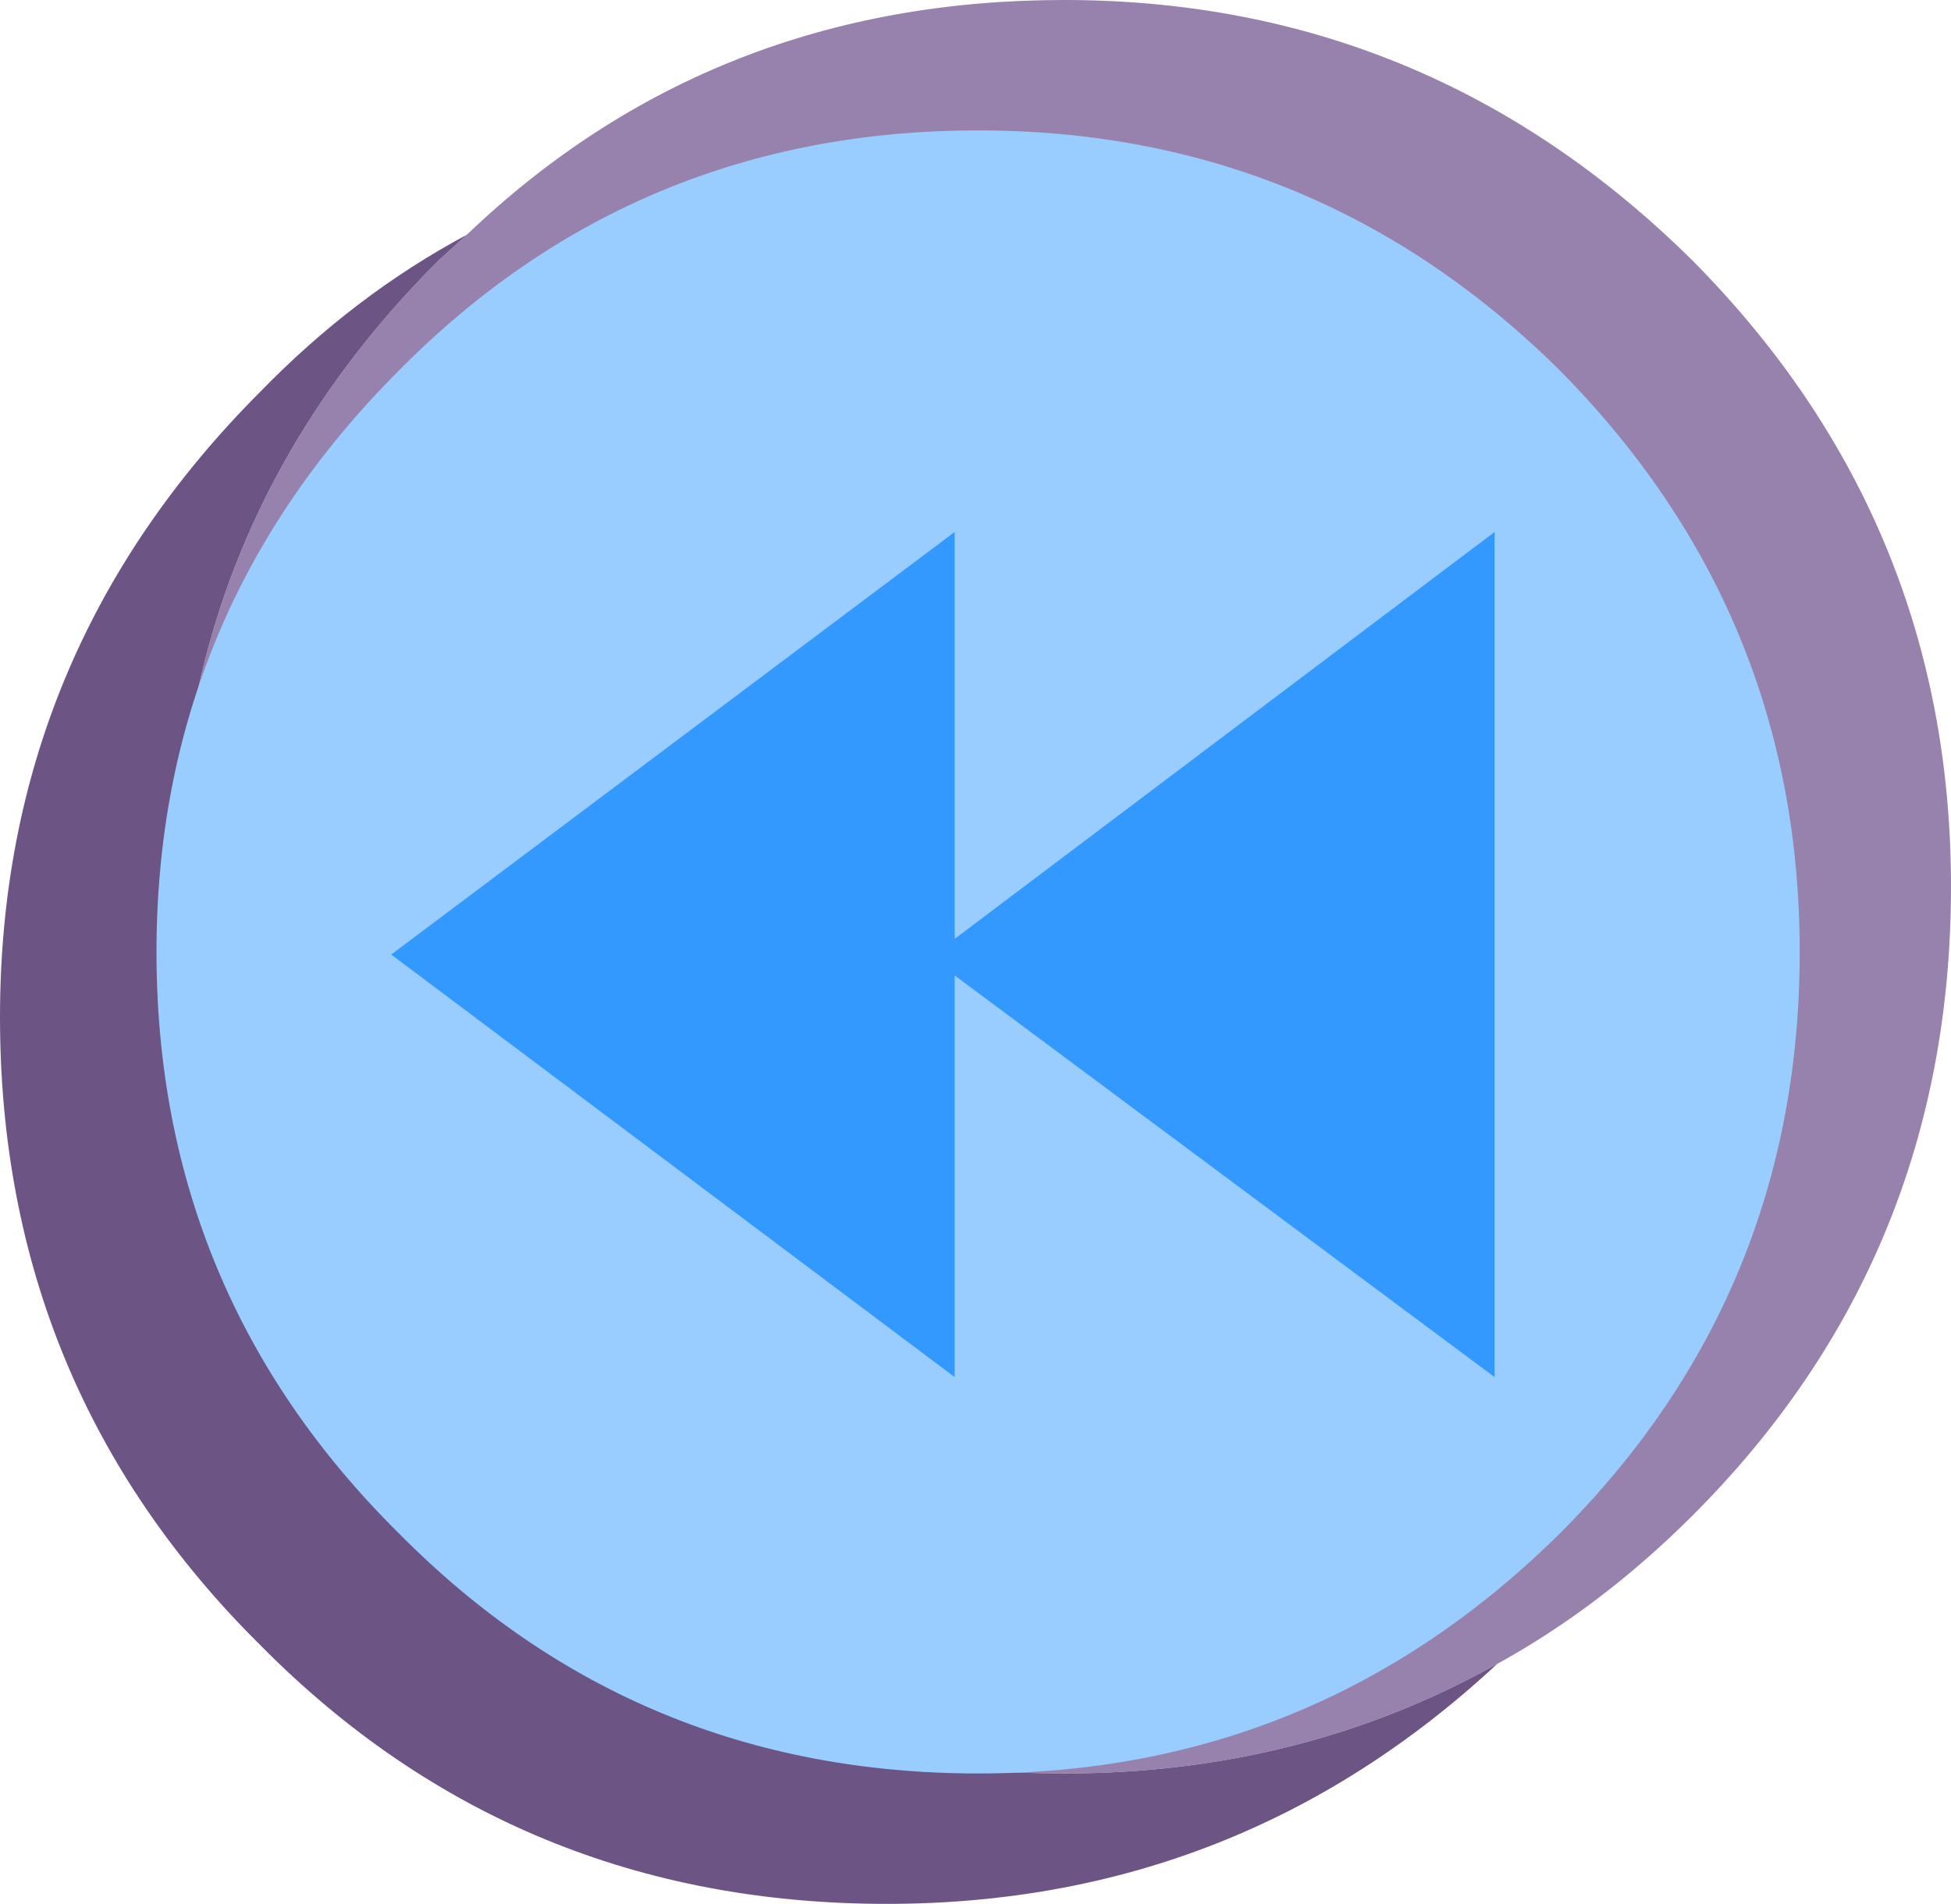
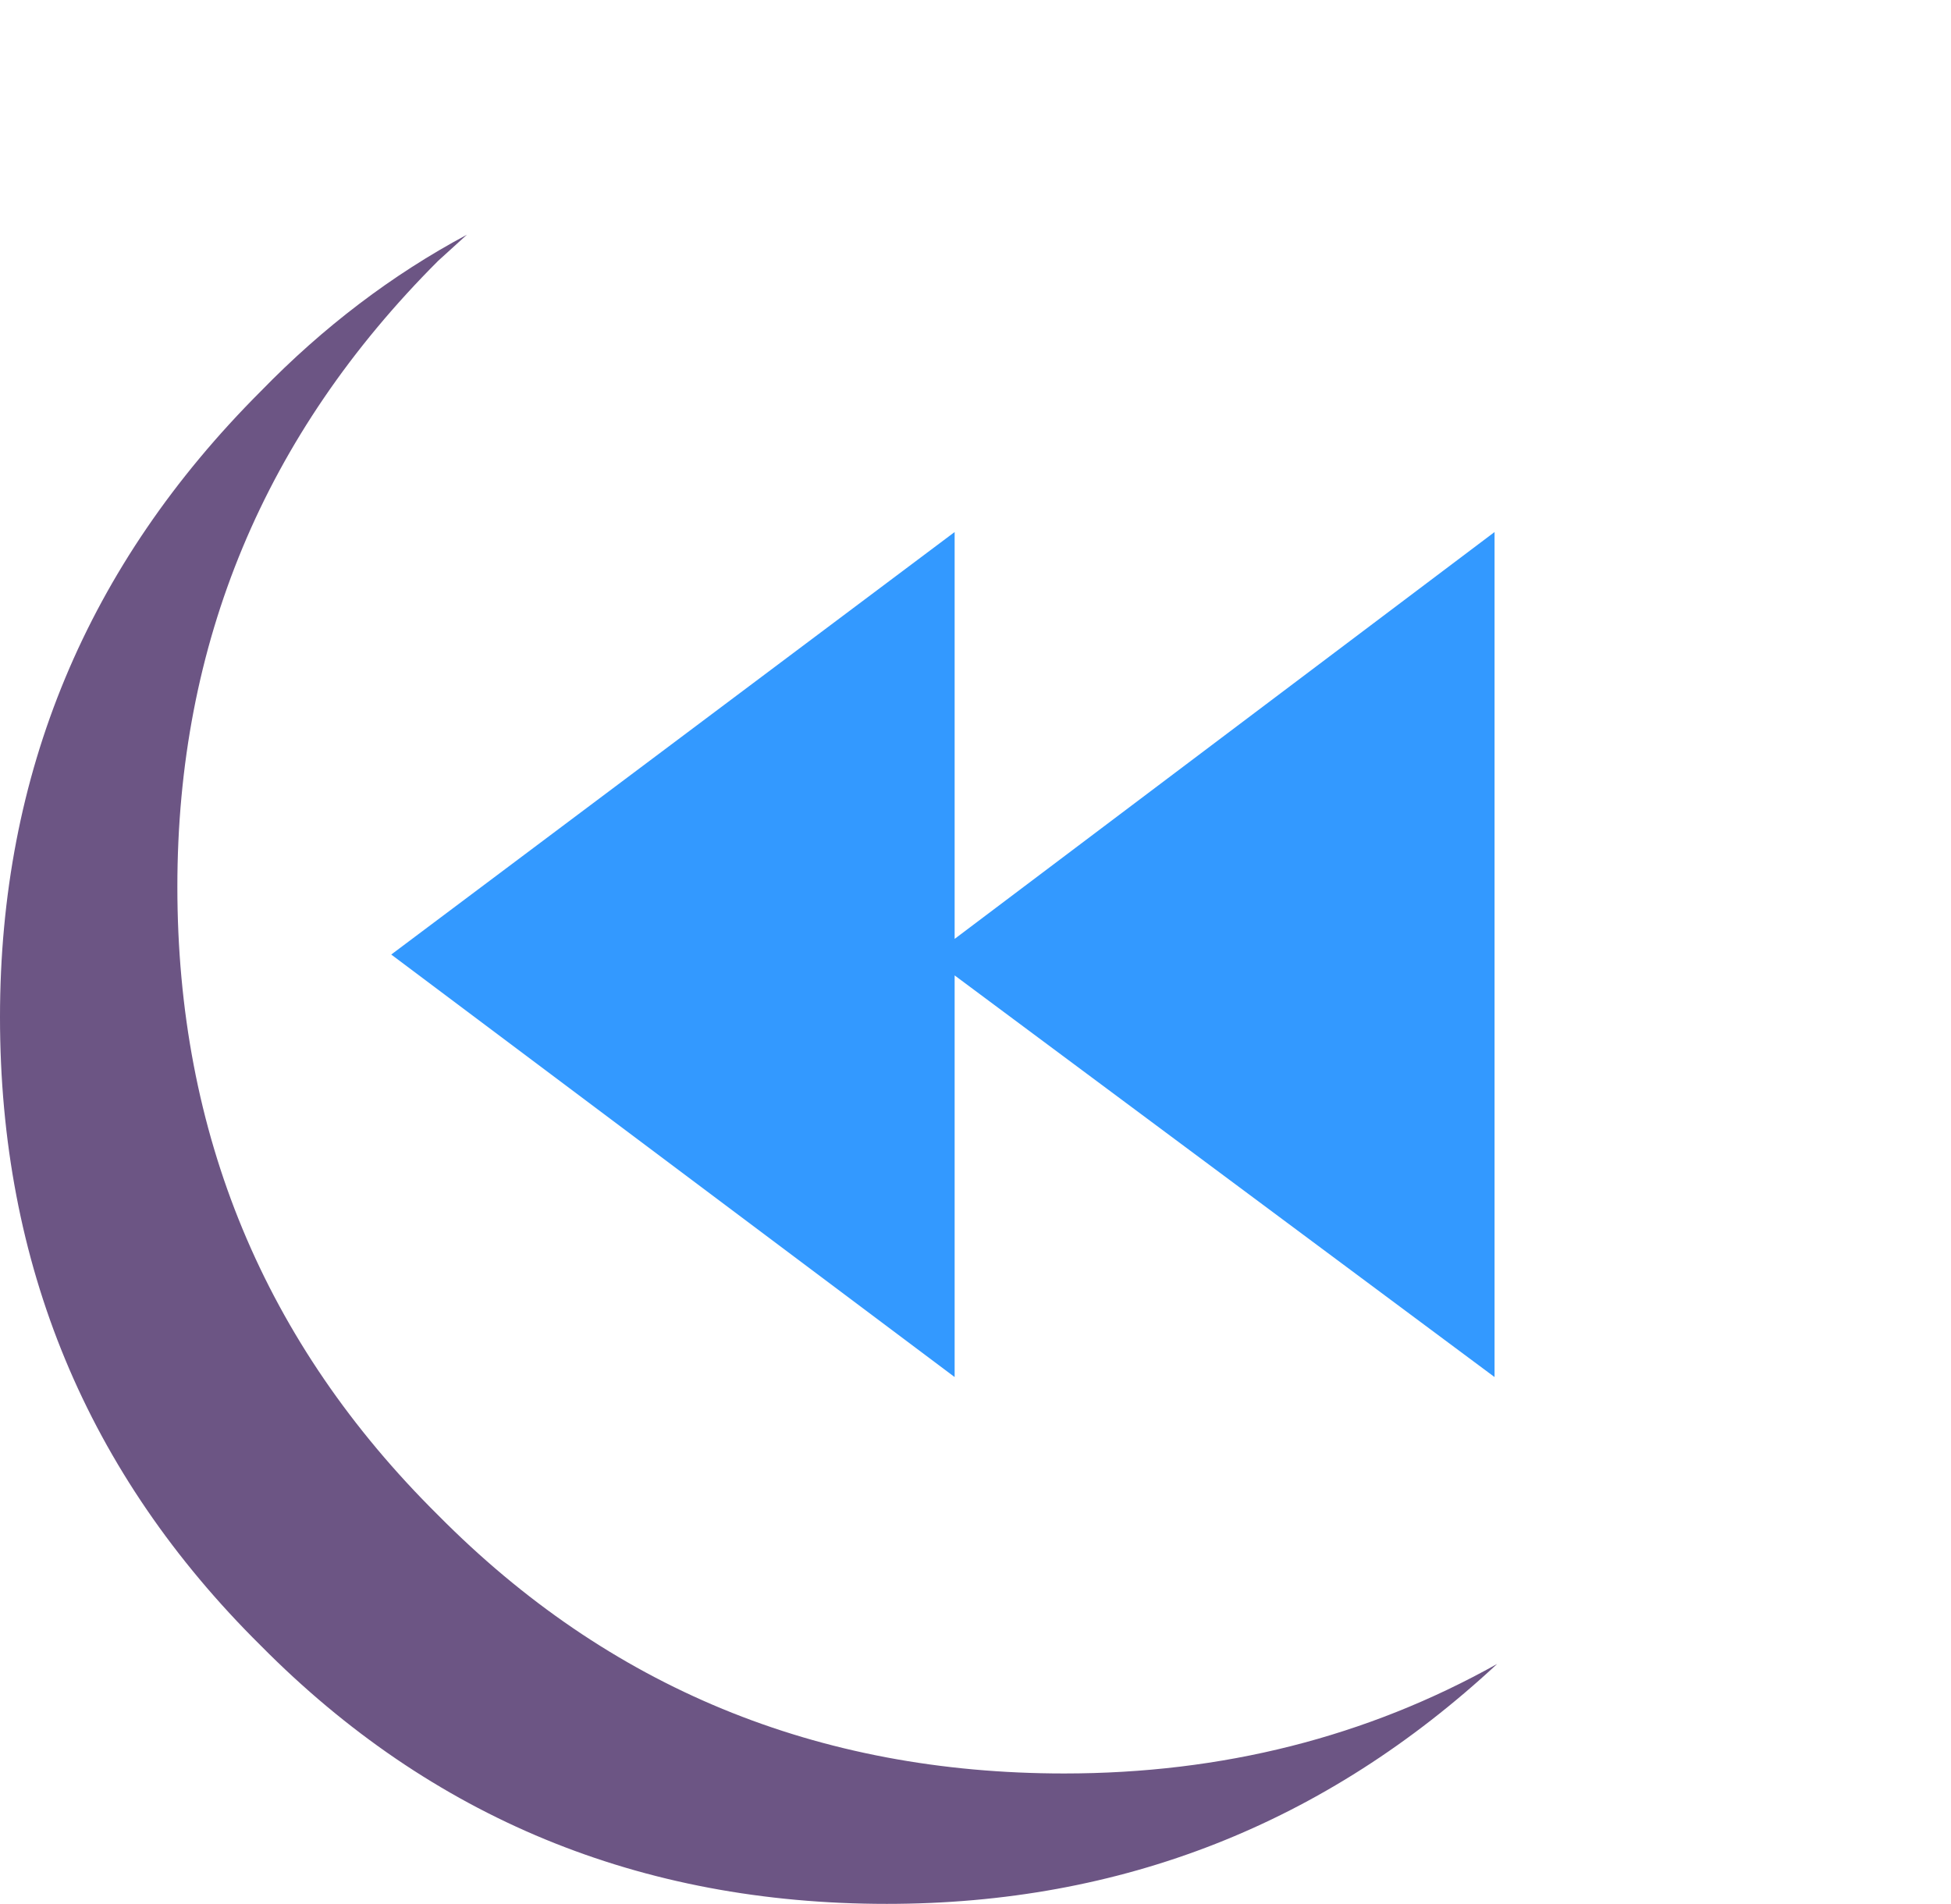
<svg xmlns="http://www.w3.org/2000/svg" height="36.5px" width="37.4px">
  <g transform="matrix(1.0, 0.0, 0.0, 1.0, 0.0, 0.0)">
-     <path d="M8.95 4.5 Q13.65 0.0 20.4 0.0 27.4 0.0 32.45 5.0 37.4 10.0 37.4 17.0 37.4 24.1 32.45 29.05 30.7 30.8 28.7 31.9 24.95 34.0 20.4 34.0 13.3 34.0 8.4 29.05 3.4 24.1 3.4 17.0 3.4 10.0 8.4 5.0 L8.95 4.5" fill="#9781ad" fill-rule="evenodd" stroke="none" />
    <path d="M8.95 4.5 L8.4 5.0 Q3.4 10.0 3.4 17.0 3.4 24.1 8.4 29.05 13.3 34.0 20.4 34.0 24.95 34.0 28.7 31.9 23.75 36.5 17.0 36.5 9.9 36.5 5.0 31.55 0.0 26.6 0.0 19.5 0.0 12.5 5.0 7.5 6.8 5.65 8.95 4.5" fill="#6c5584" fill-rule="evenodd" stroke="none" />
-     <path d="M29.9 29.4 Q25.25 34.0 18.75 34.0 12.2 34.0 7.65 29.4 3.0 24.8 3.0 18.25 3.0 11.75 7.65 7.1 12.2 2.5 18.75 2.5 25.25 2.5 29.9 7.1 34.5 11.75 34.5 18.25 34.5 24.8 29.9 29.4" fill="#99ccff" fill-rule="evenodd" stroke="none" />
    <path d="M7.5 18.3 L18.3 10.2 18.3 18.0 28.65 10.2 28.65 26.4 18.3 18.7 18.3 26.4 7.5 18.3" fill="#3399ff" fill-rule="evenodd" stroke="none" />
  </g>
</svg>